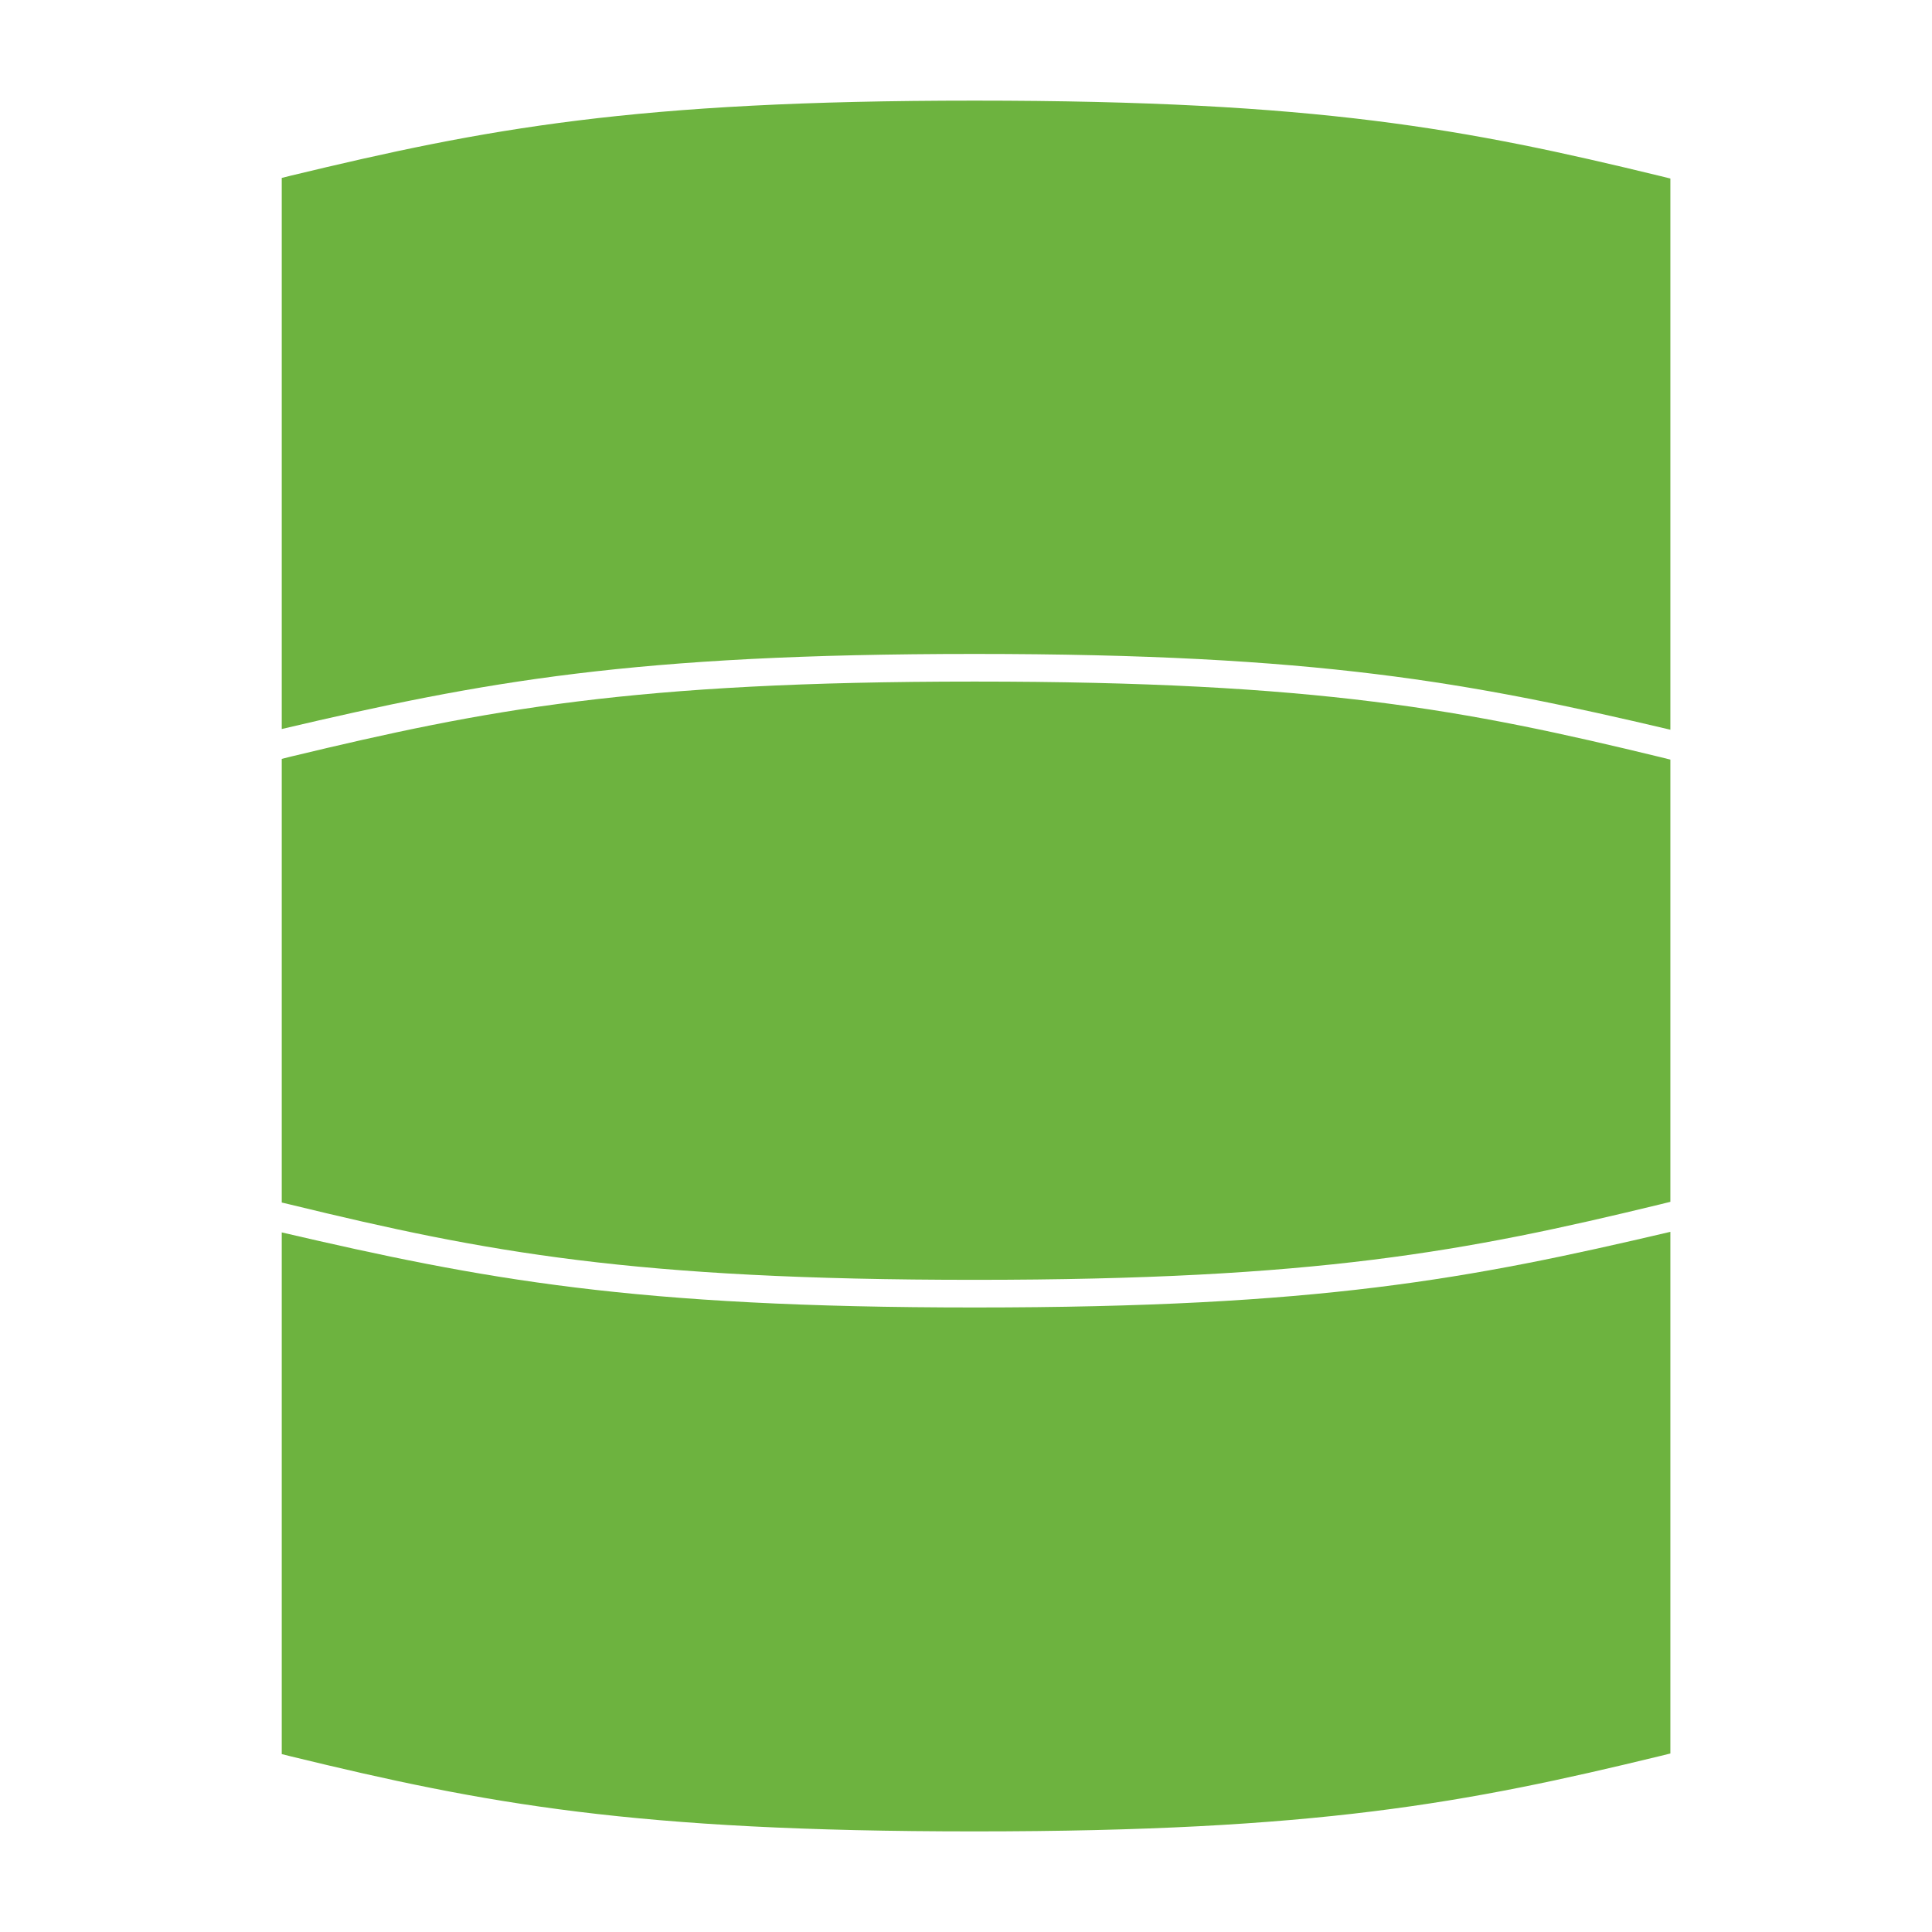
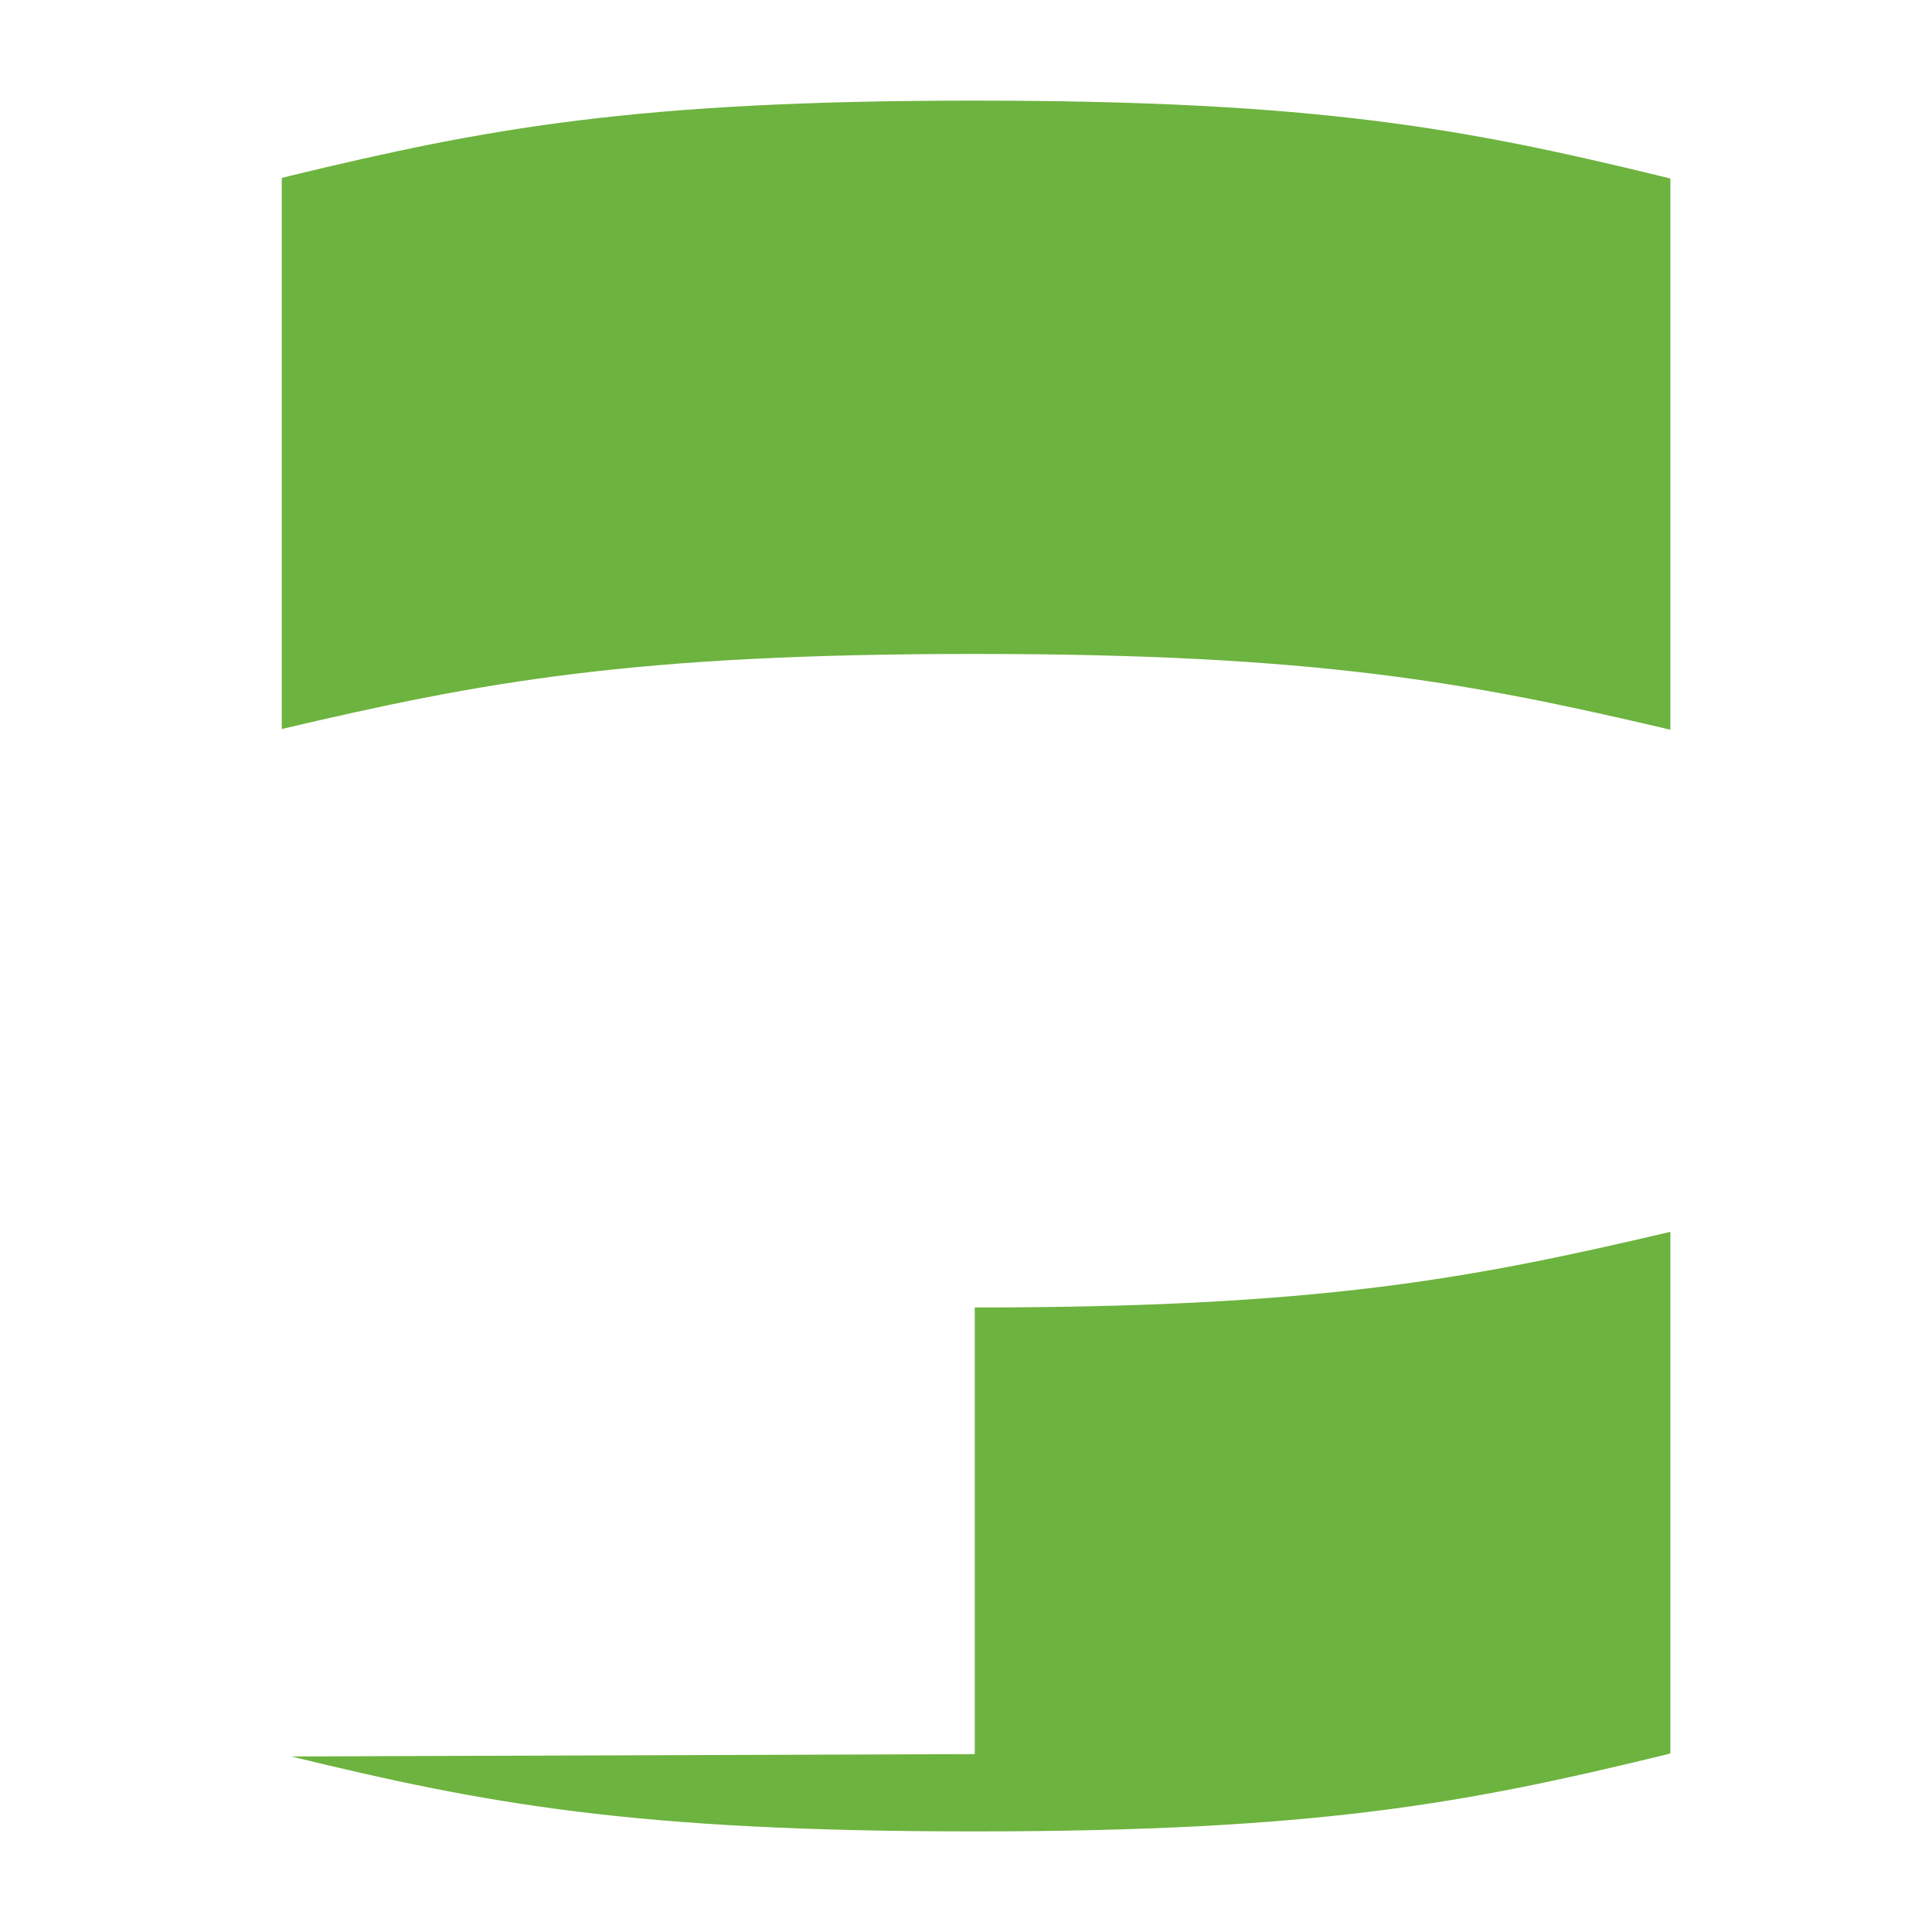
<svg xmlns="http://www.w3.org/2000/svg" width="96" height="96" viewBox="0 0 96 96" fill="none">
-   <path d="M48.435 64.968C31.439 64.968 24.036 63.571 14 61.238V87.16L14.472 87.278C24.154 89.634 31.474 91.001 48.435 91.001C65.396 91.001 72.846 89.599 82.522 87.248L83 87.13V61.209C72.994 63.56 65.52 64.968 48.435 64.968Z" fill="#6DB33F" />
+   <path d="M48.435 64.968V87.16L14.472 87.278C24.154 89.634 31.474 91.001 48.435 91.001C65.396 91.001 72.846 89.599 82.522 87.248L83 87.13V61.209C72.994 63.56 65.52 64.968 48.435 64.968Z" fill="#6DB33F" />
  <path d="M48.435 5C31.474 5 24.154 6.39 14.472 8.723L14 8.841V36.224C24.036 33.867 31.439 32.494 48.435 32.494C65.431 32.494 72.994 33.902 83 36.259V8.871L82.522 8.753C72.846 6.402 65.484 5 48.435 5Z" fill="#6DB33F" />
-   <path d="M83 37.744L82.522 37.626C72.846 35.275 65.484 33.867 48.435 33.867C31.386 33.867 24.154 35.263 14.472 37.59L14 37.708V59.753L14.472 59.865C24.154 62.222 31.474 63.594 48.435 63.594C65.396 63.594 72.846 62.186 82.522 59.836L83 59.718V37.744Z" fill="#6DB33F" />
</svg>